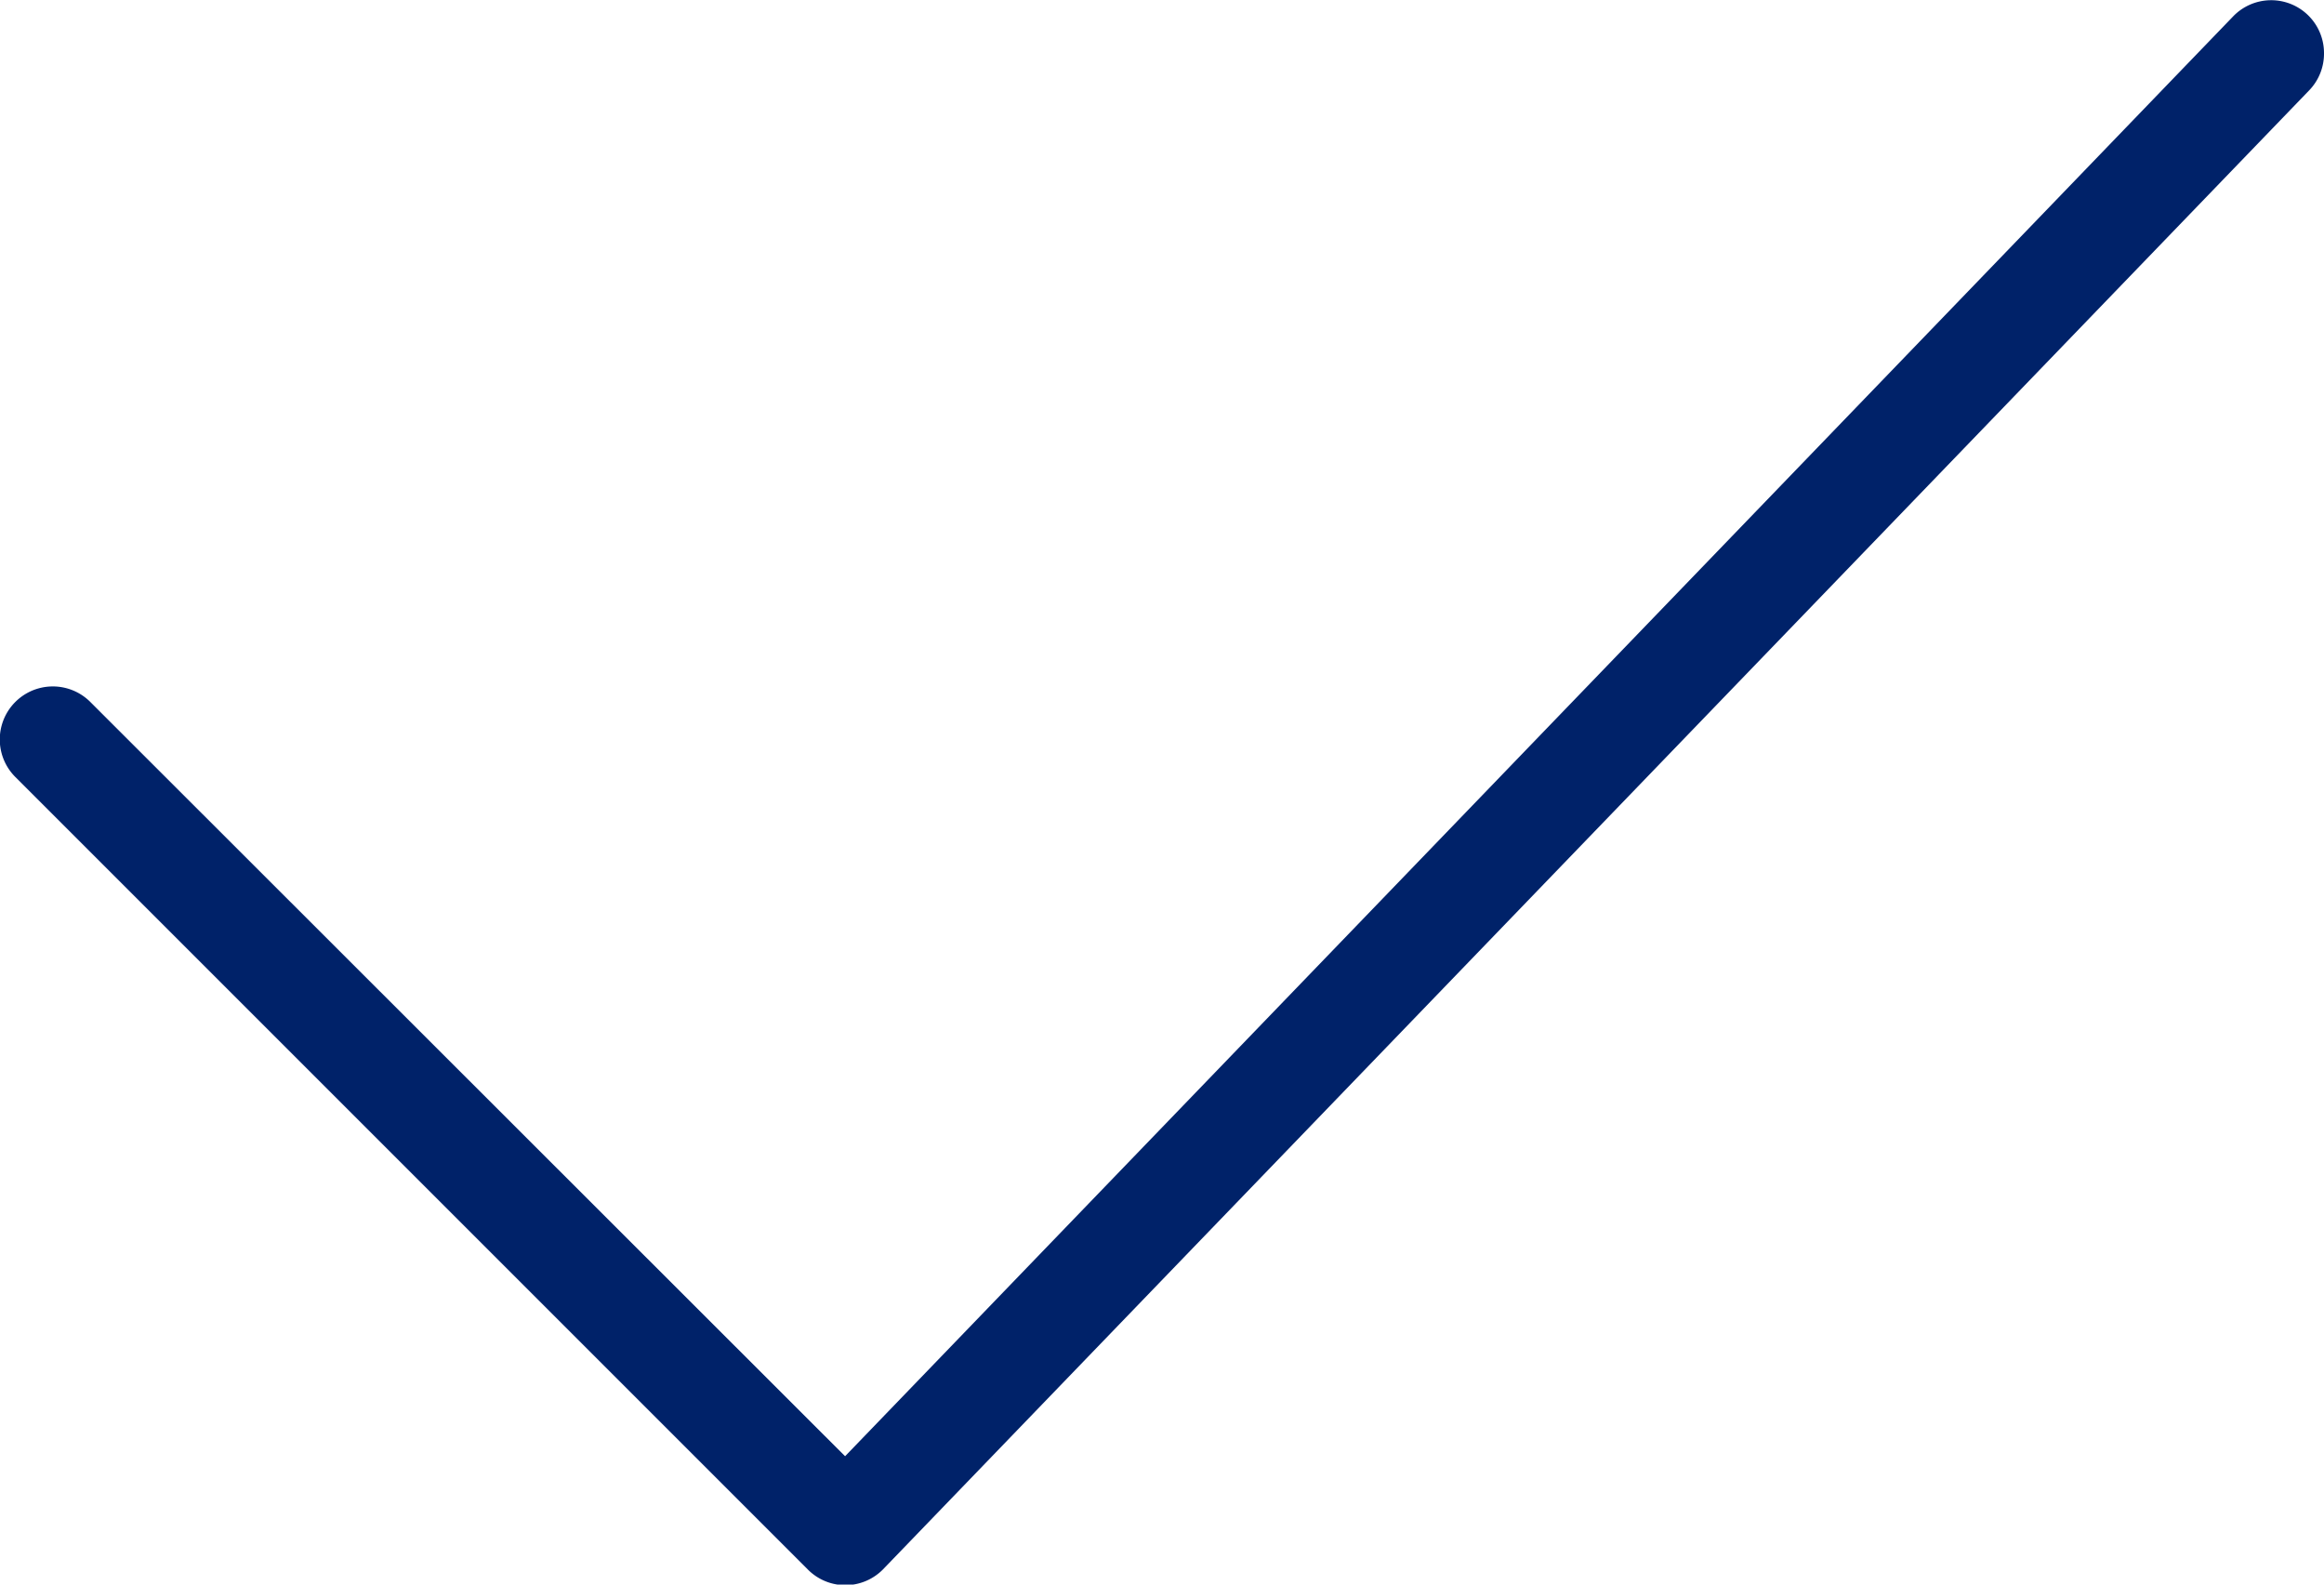
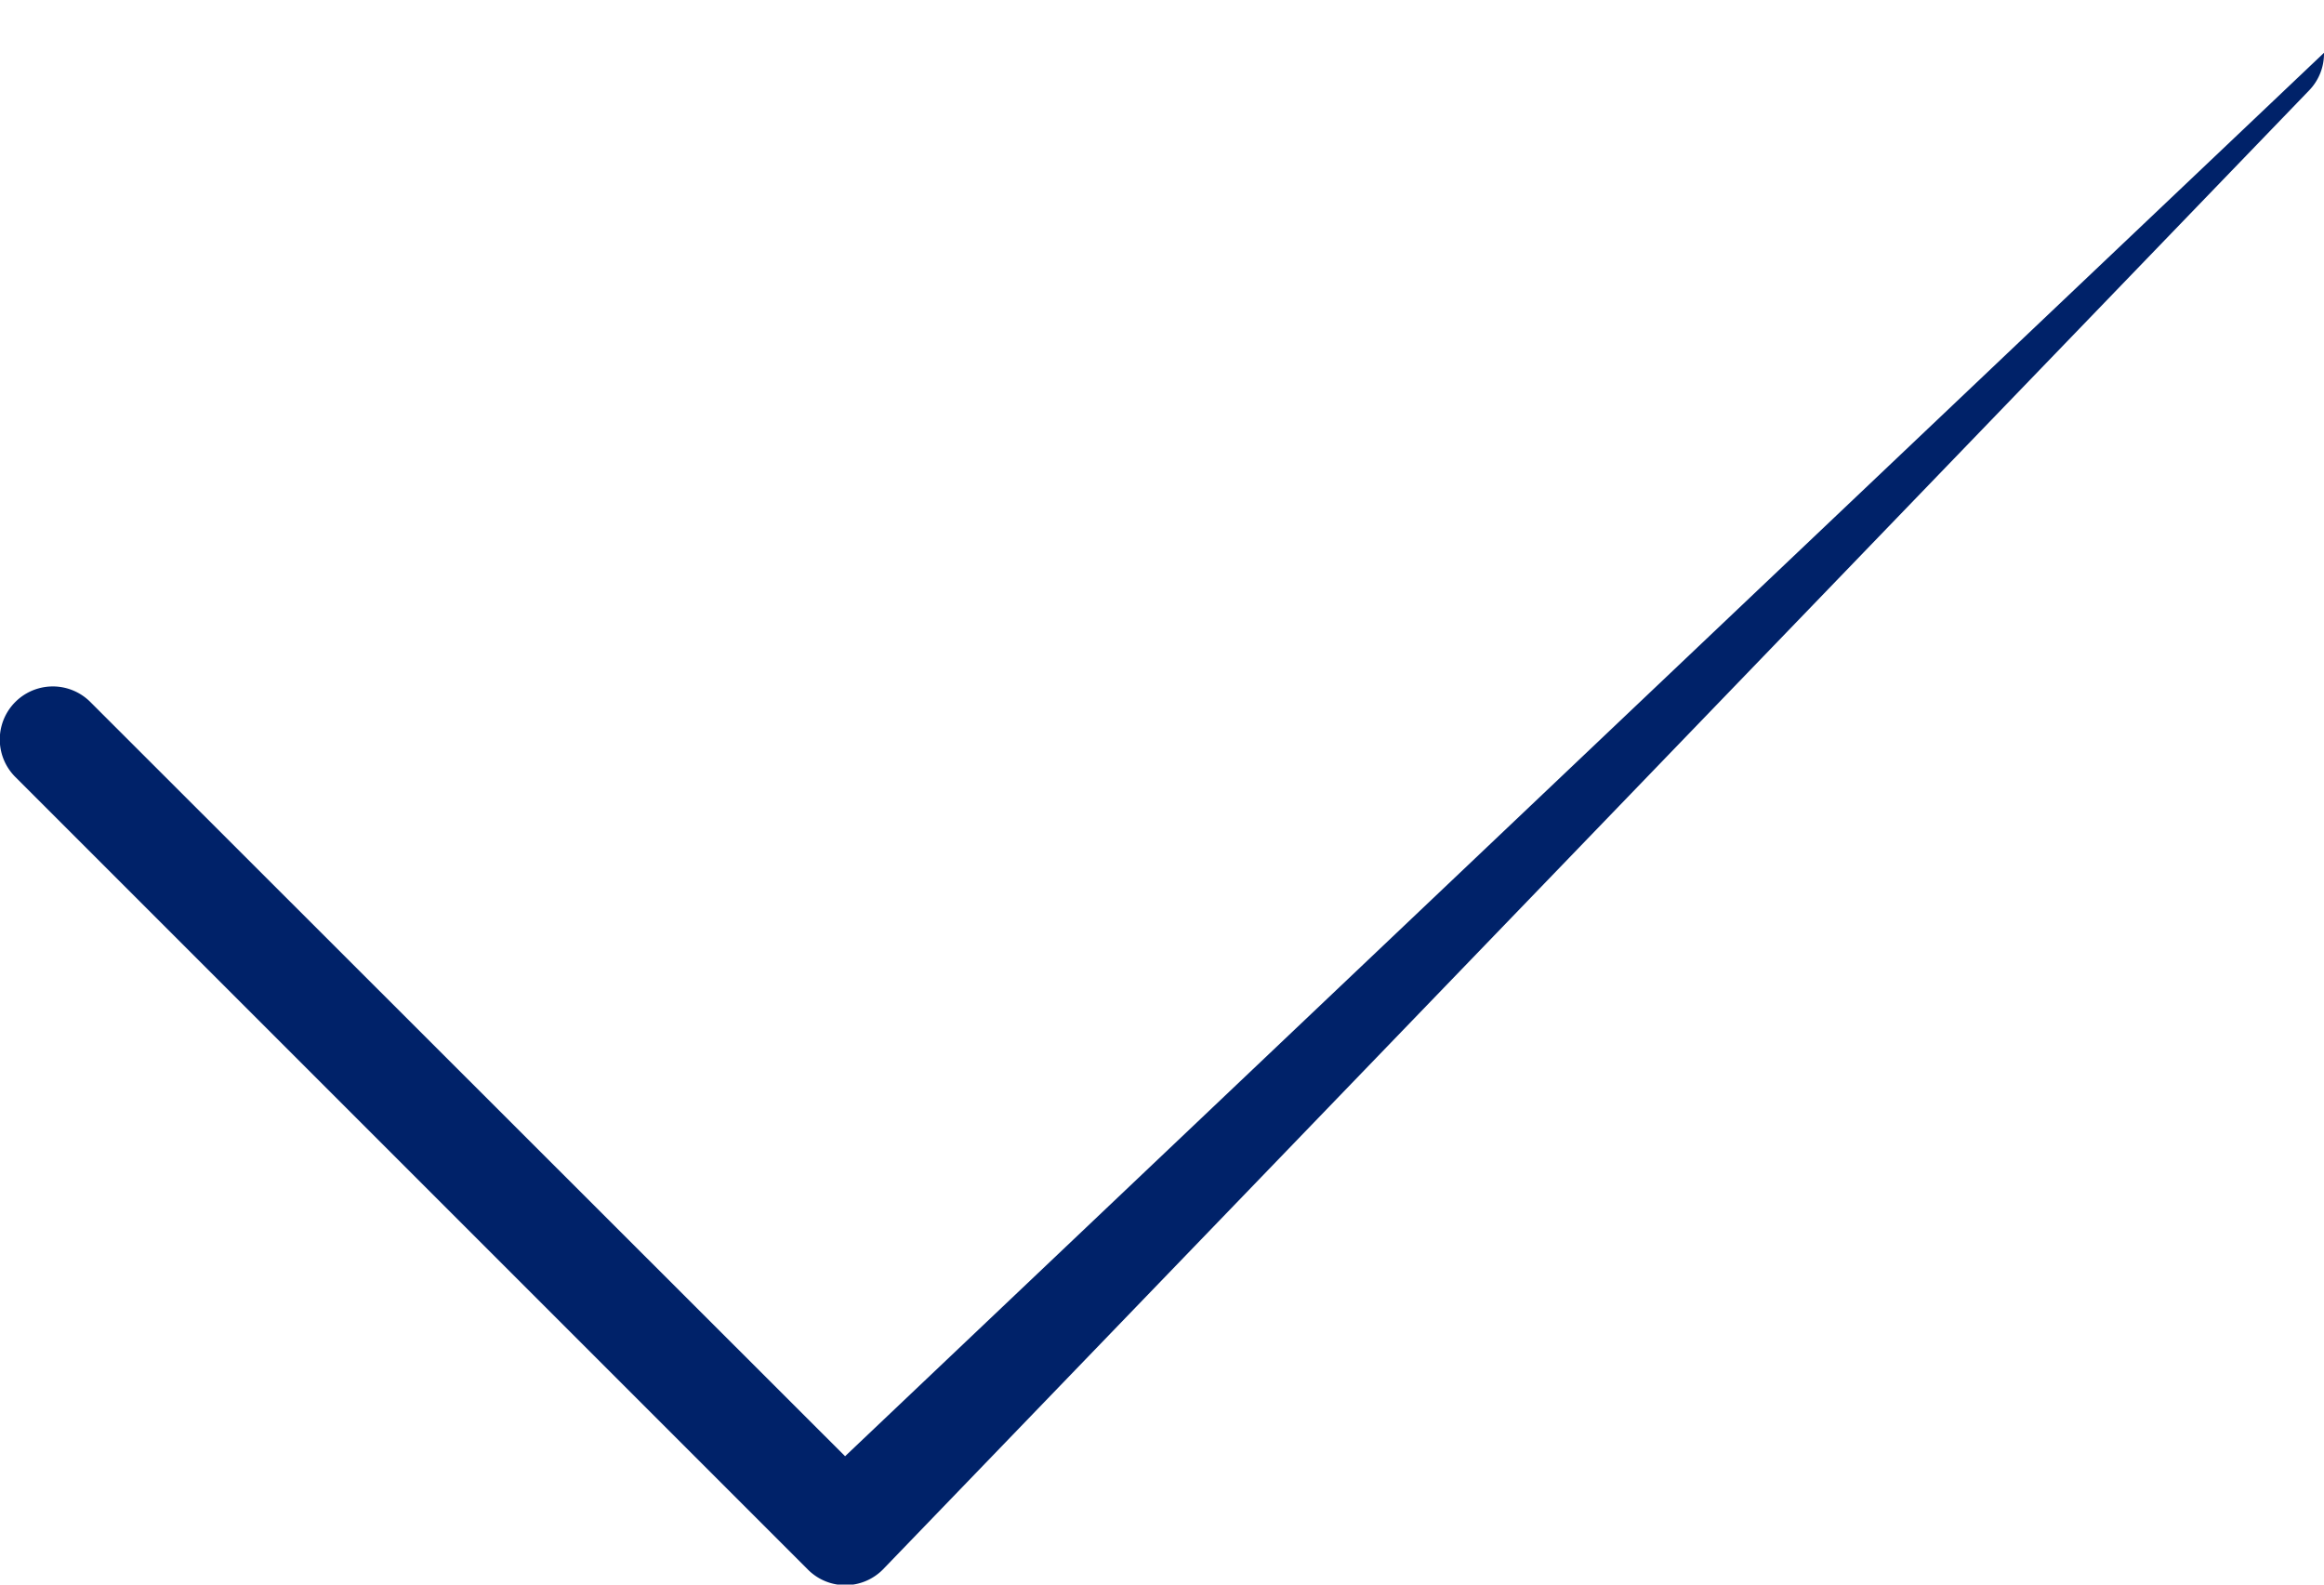
<svg xmlns="http://www.w3.org/2000/svg" width="44" height="30" viewBox="0 0 44 30">
  <title>fancyicon_checkmark</title>
-   <path d="M44,8a1,1,0,0,0-1.72-.69h0L16,34.57,1.71,20.29A1,1,0,1,0,.29,21.71l15,15a1,1,0,0,0,1.43,0h0l27-28h0A1,1,0,0,0,44,8Z" transform="translate(0 -7)" fill="#002269" />
+   <path d="M44,8h0L16,34.57,1.71,20.29A1,1,0,1,0,.29,21.71l15,15a1,1,0,0,0,1.43,0h0l27-28h0A1,1,0,0,0,44,8Z" transform="translate(0 -7)" fill="#002269" />
</svg>